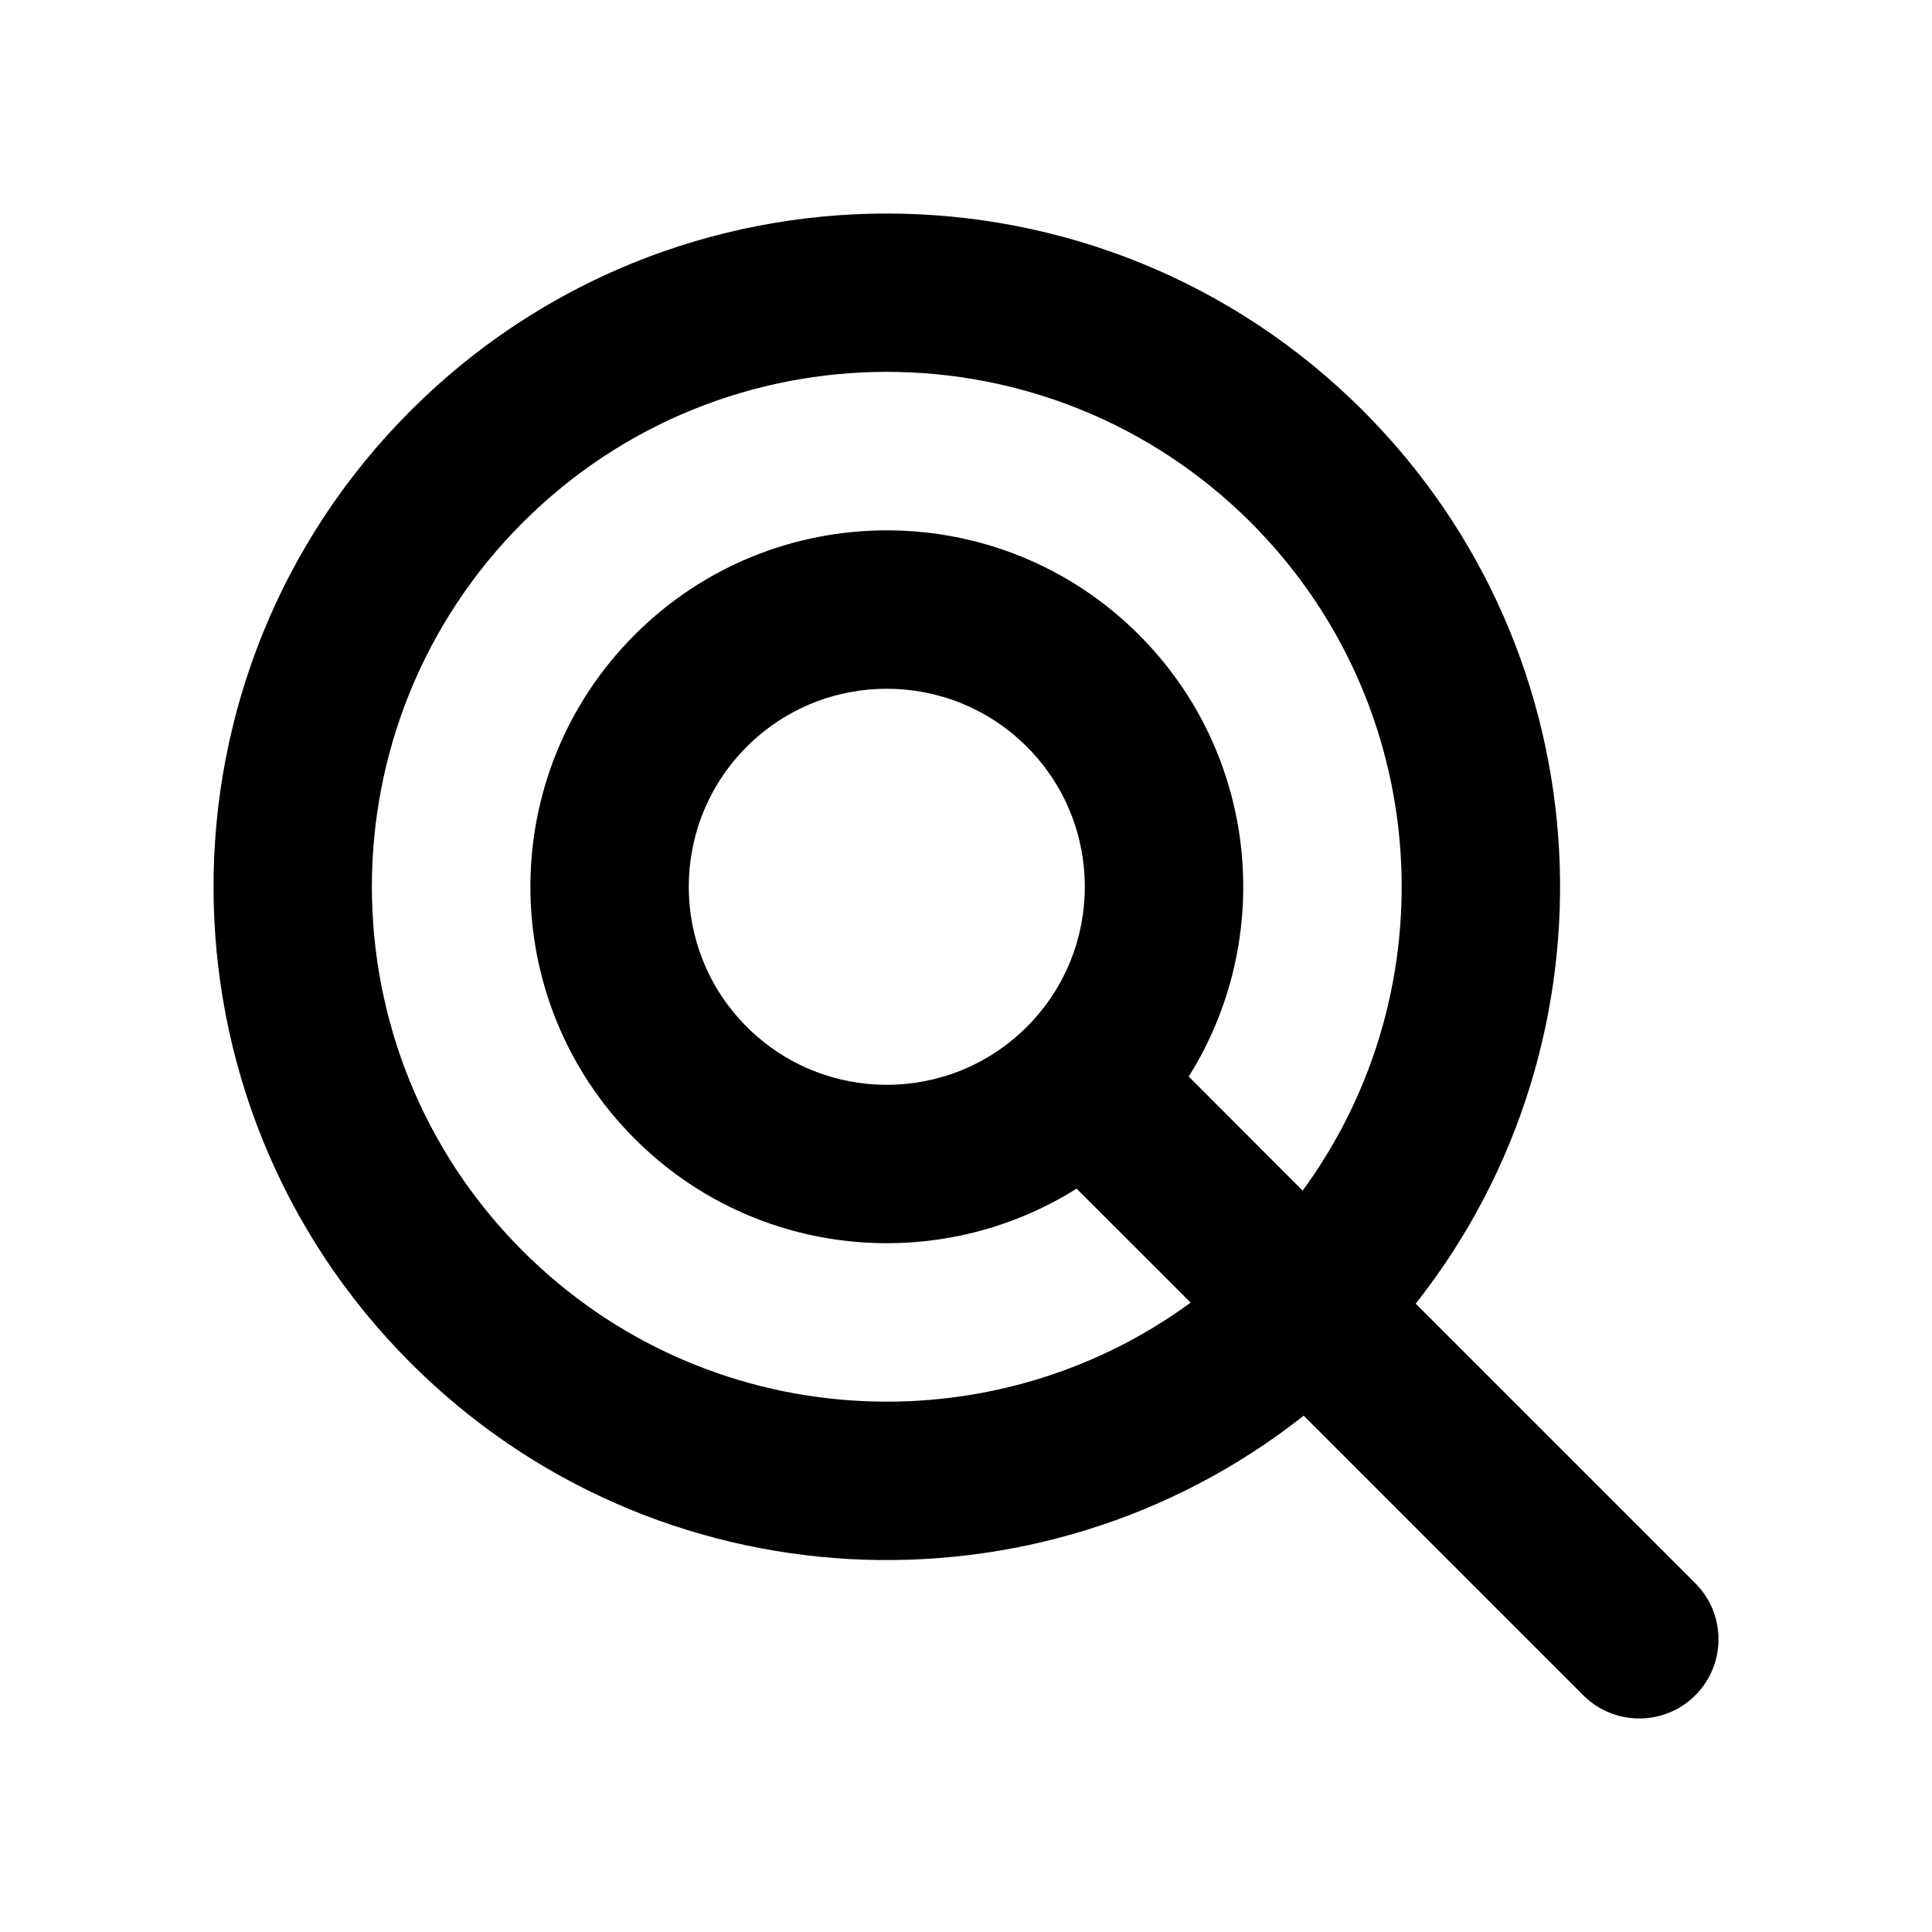
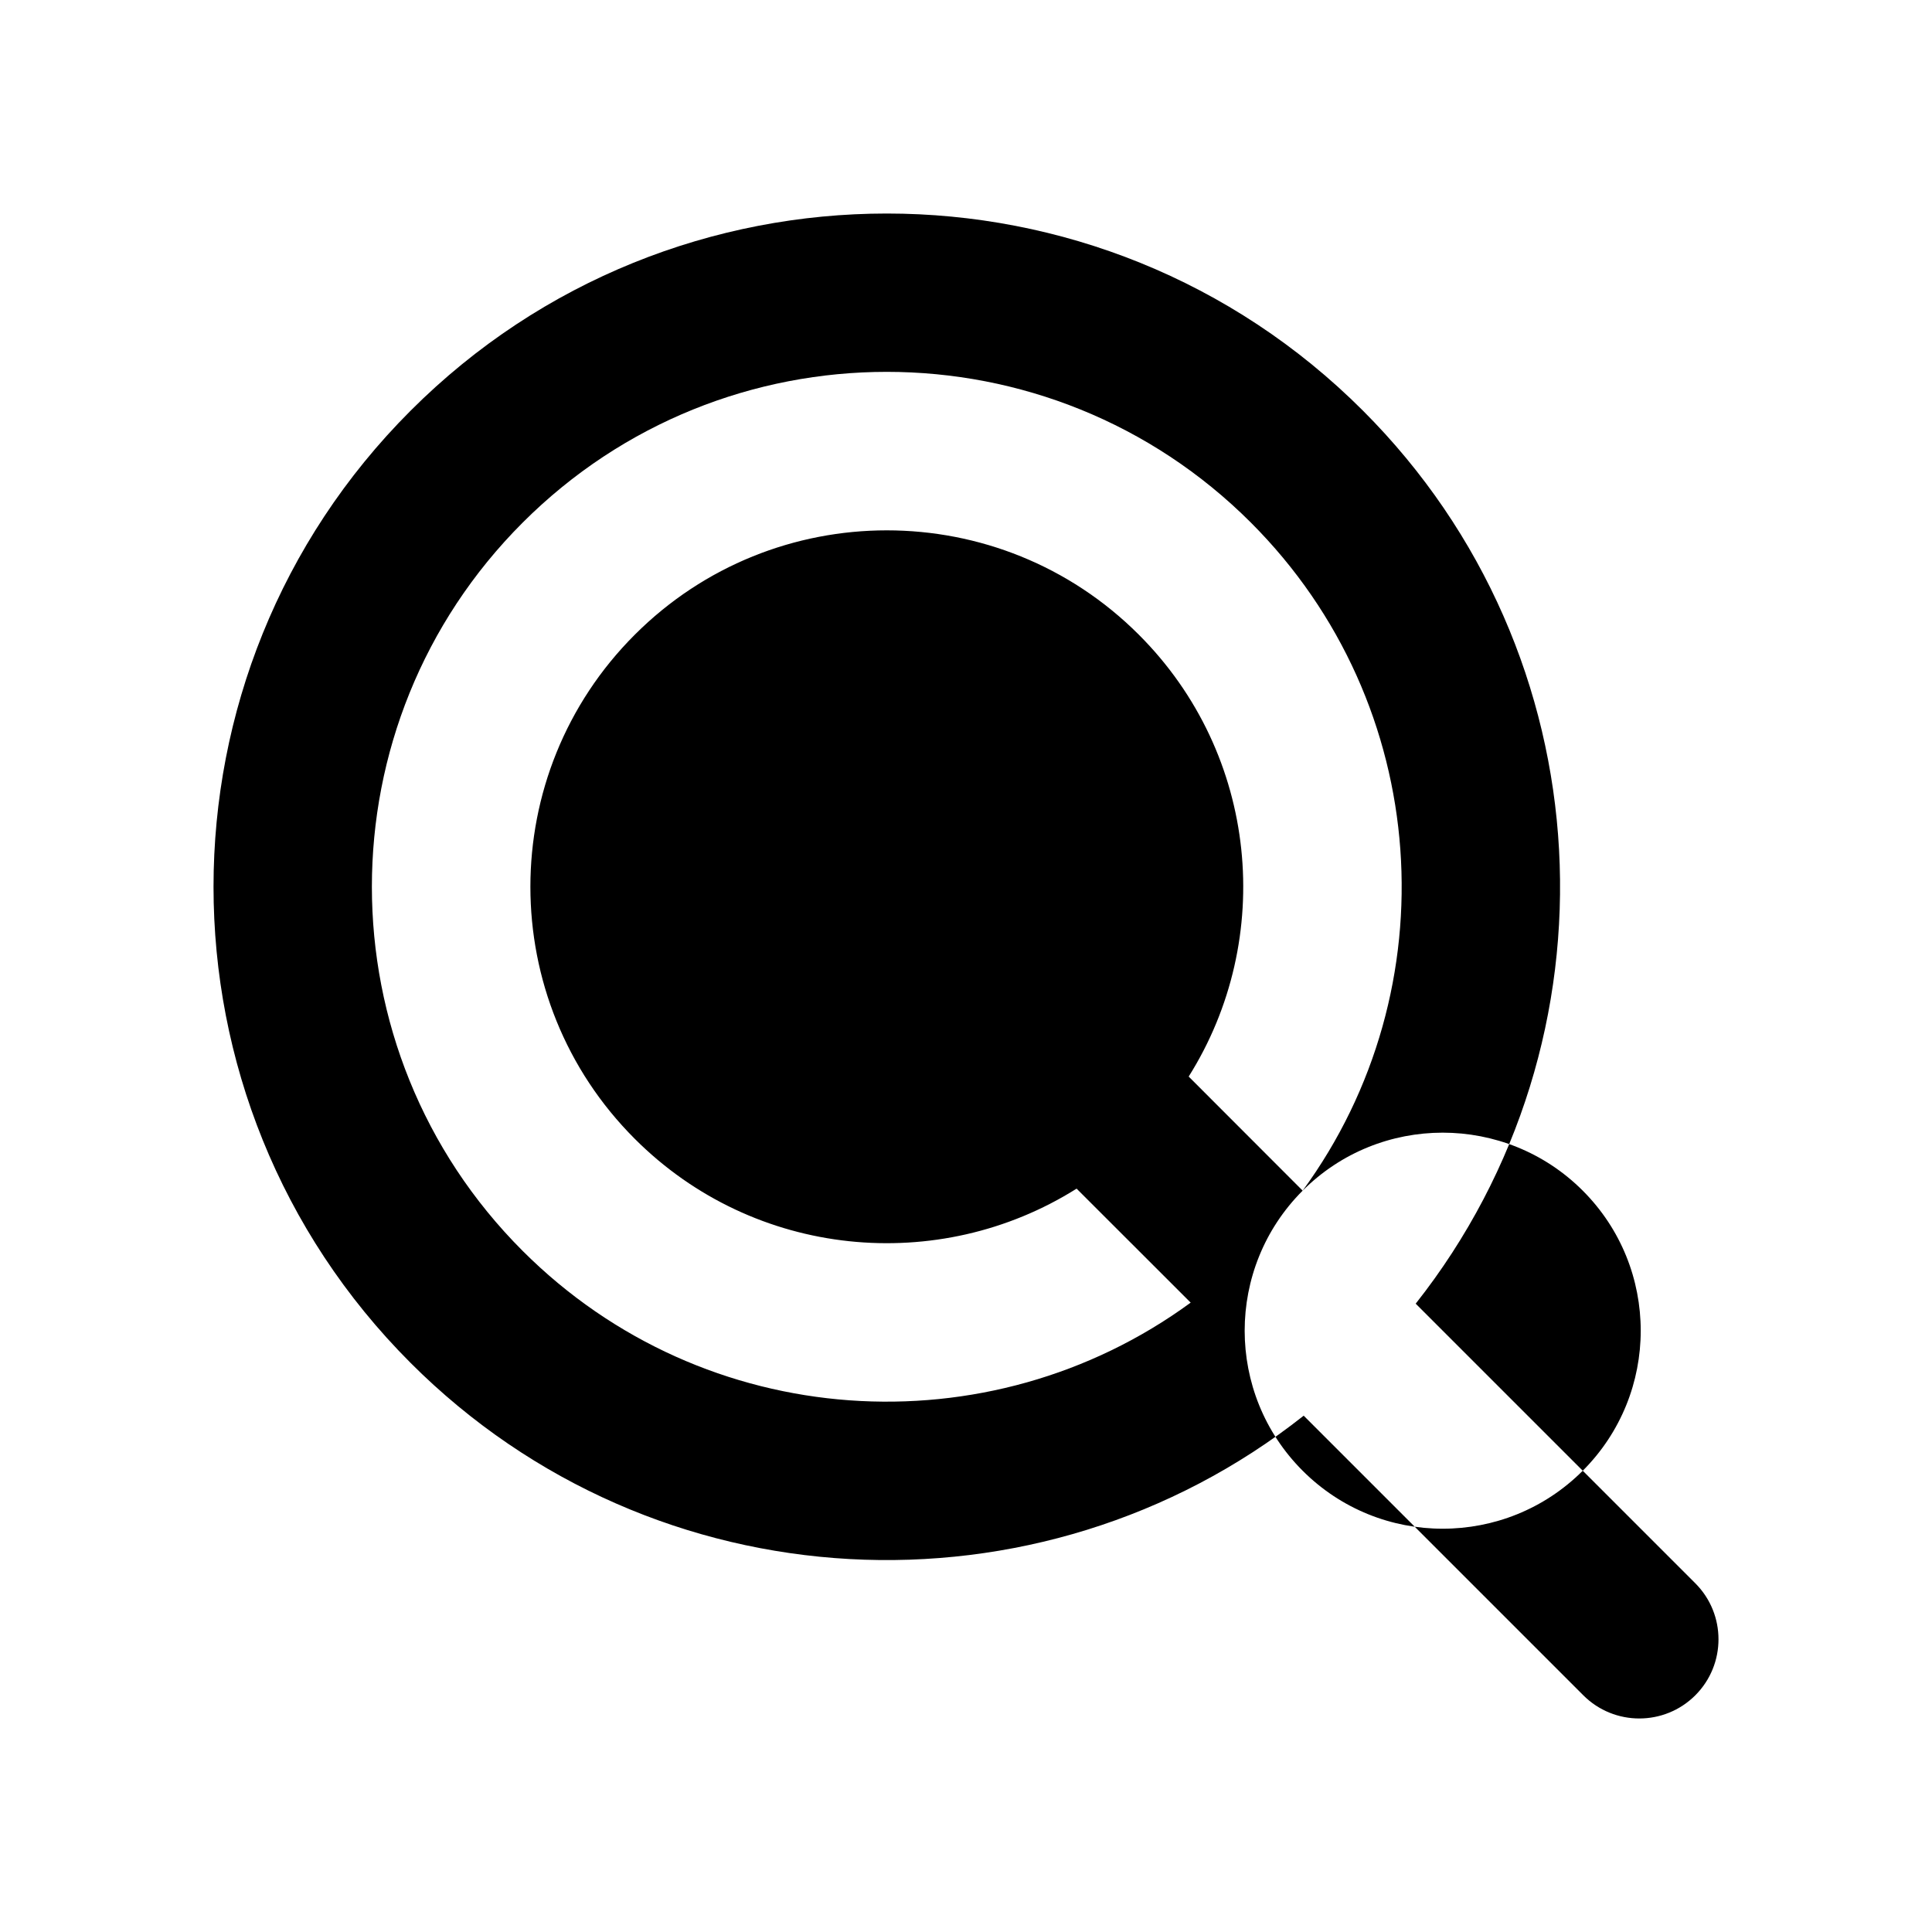
<svg xmlns="http://www.w3.org/2000/svg" fill="#000000" width="800px" height="800px" version="1.1" viewBox="144 144 512 512">
-   <path d="m489.49 519.17 74.102 74.102c8.188 8.188 21.496 8.188 29.684 0s8.188-21.496 0-29.684l-74.102-74.102c55.312-70.008 50.652-172.05-13.98-236.66-69.629-69.652-182.73-69.652-252.37 0-69.652 69.629-69.652 182.73 0 252.37 64.613 64.633 166.66 69.293 236.66 13.98zm-0.273-59.637c39.086-53.383 34.512-128.81-13.707-177.03-53.258-53.277-139.75-53.277-193 0-53.277 53.258-53.277 139.75 0 193 48.219 48.219 123.64 52.797 177.03 13.707l-30.23-30.207c-36.484 22.965-85.332 18.578-117.09-13.203-36.883-36.863-36.883-96.73 0-133.59 36.863-36.883 96.73-36.883 133.59 0 31.781 31.762 36.168 80.609 13.203 117.09zm-147.32-117.64c20.488-20.488 53.738-20.488 74.227 0 20.488 20.488 20.488 53.738 0 74.227-20.488 20.488-53.738 20.488-74.227 0-20.488-20.488-20.488-53.738 0-74.227z" fill-rule="evenodd" />
+   <path d="m489.49 519.17 74.102 74.102c8.188 8.188 21.496 8.188 29.684 0s8.188-21.496 0-29.684l-74.102-74.102c55.312-70.008 50.652-172.05-13.98-236.66-69.629-69.652-182.73-69.652-252.37 0-69.652 69.629-69.652 182.73 0 252.37 64.613 64.633 166.66 69.293 236.66 13.98zm-0.273-59.637c39.086-53.383 34.512-128.81-13.707-177.03-53.258-53.277-139.75-53.277-193 0-53.277 53.258-53.277 139.75 0 193 48.219 48.219 123.64 52.797 177.03 13.707l-30.23-30.207c-36.484 22.965-85.332 18.578-117.09-13.203-36.883-36.863-36.883-96.73 0-133.59 36.863-36.883 96.73-36.883 133.59 0 31.781 31.762 36.168 80.609 13.203 117.09zc20.488-20.488 53.738-20.488 74.227 0 20.488 20.488 20.488 53.738 0 74.227-20.488 20.488-53.738 20.488-74.227 0-20.488-20.488-20.488-53.738 0-74.227z" fill-rule="evenodd" />
</svg>